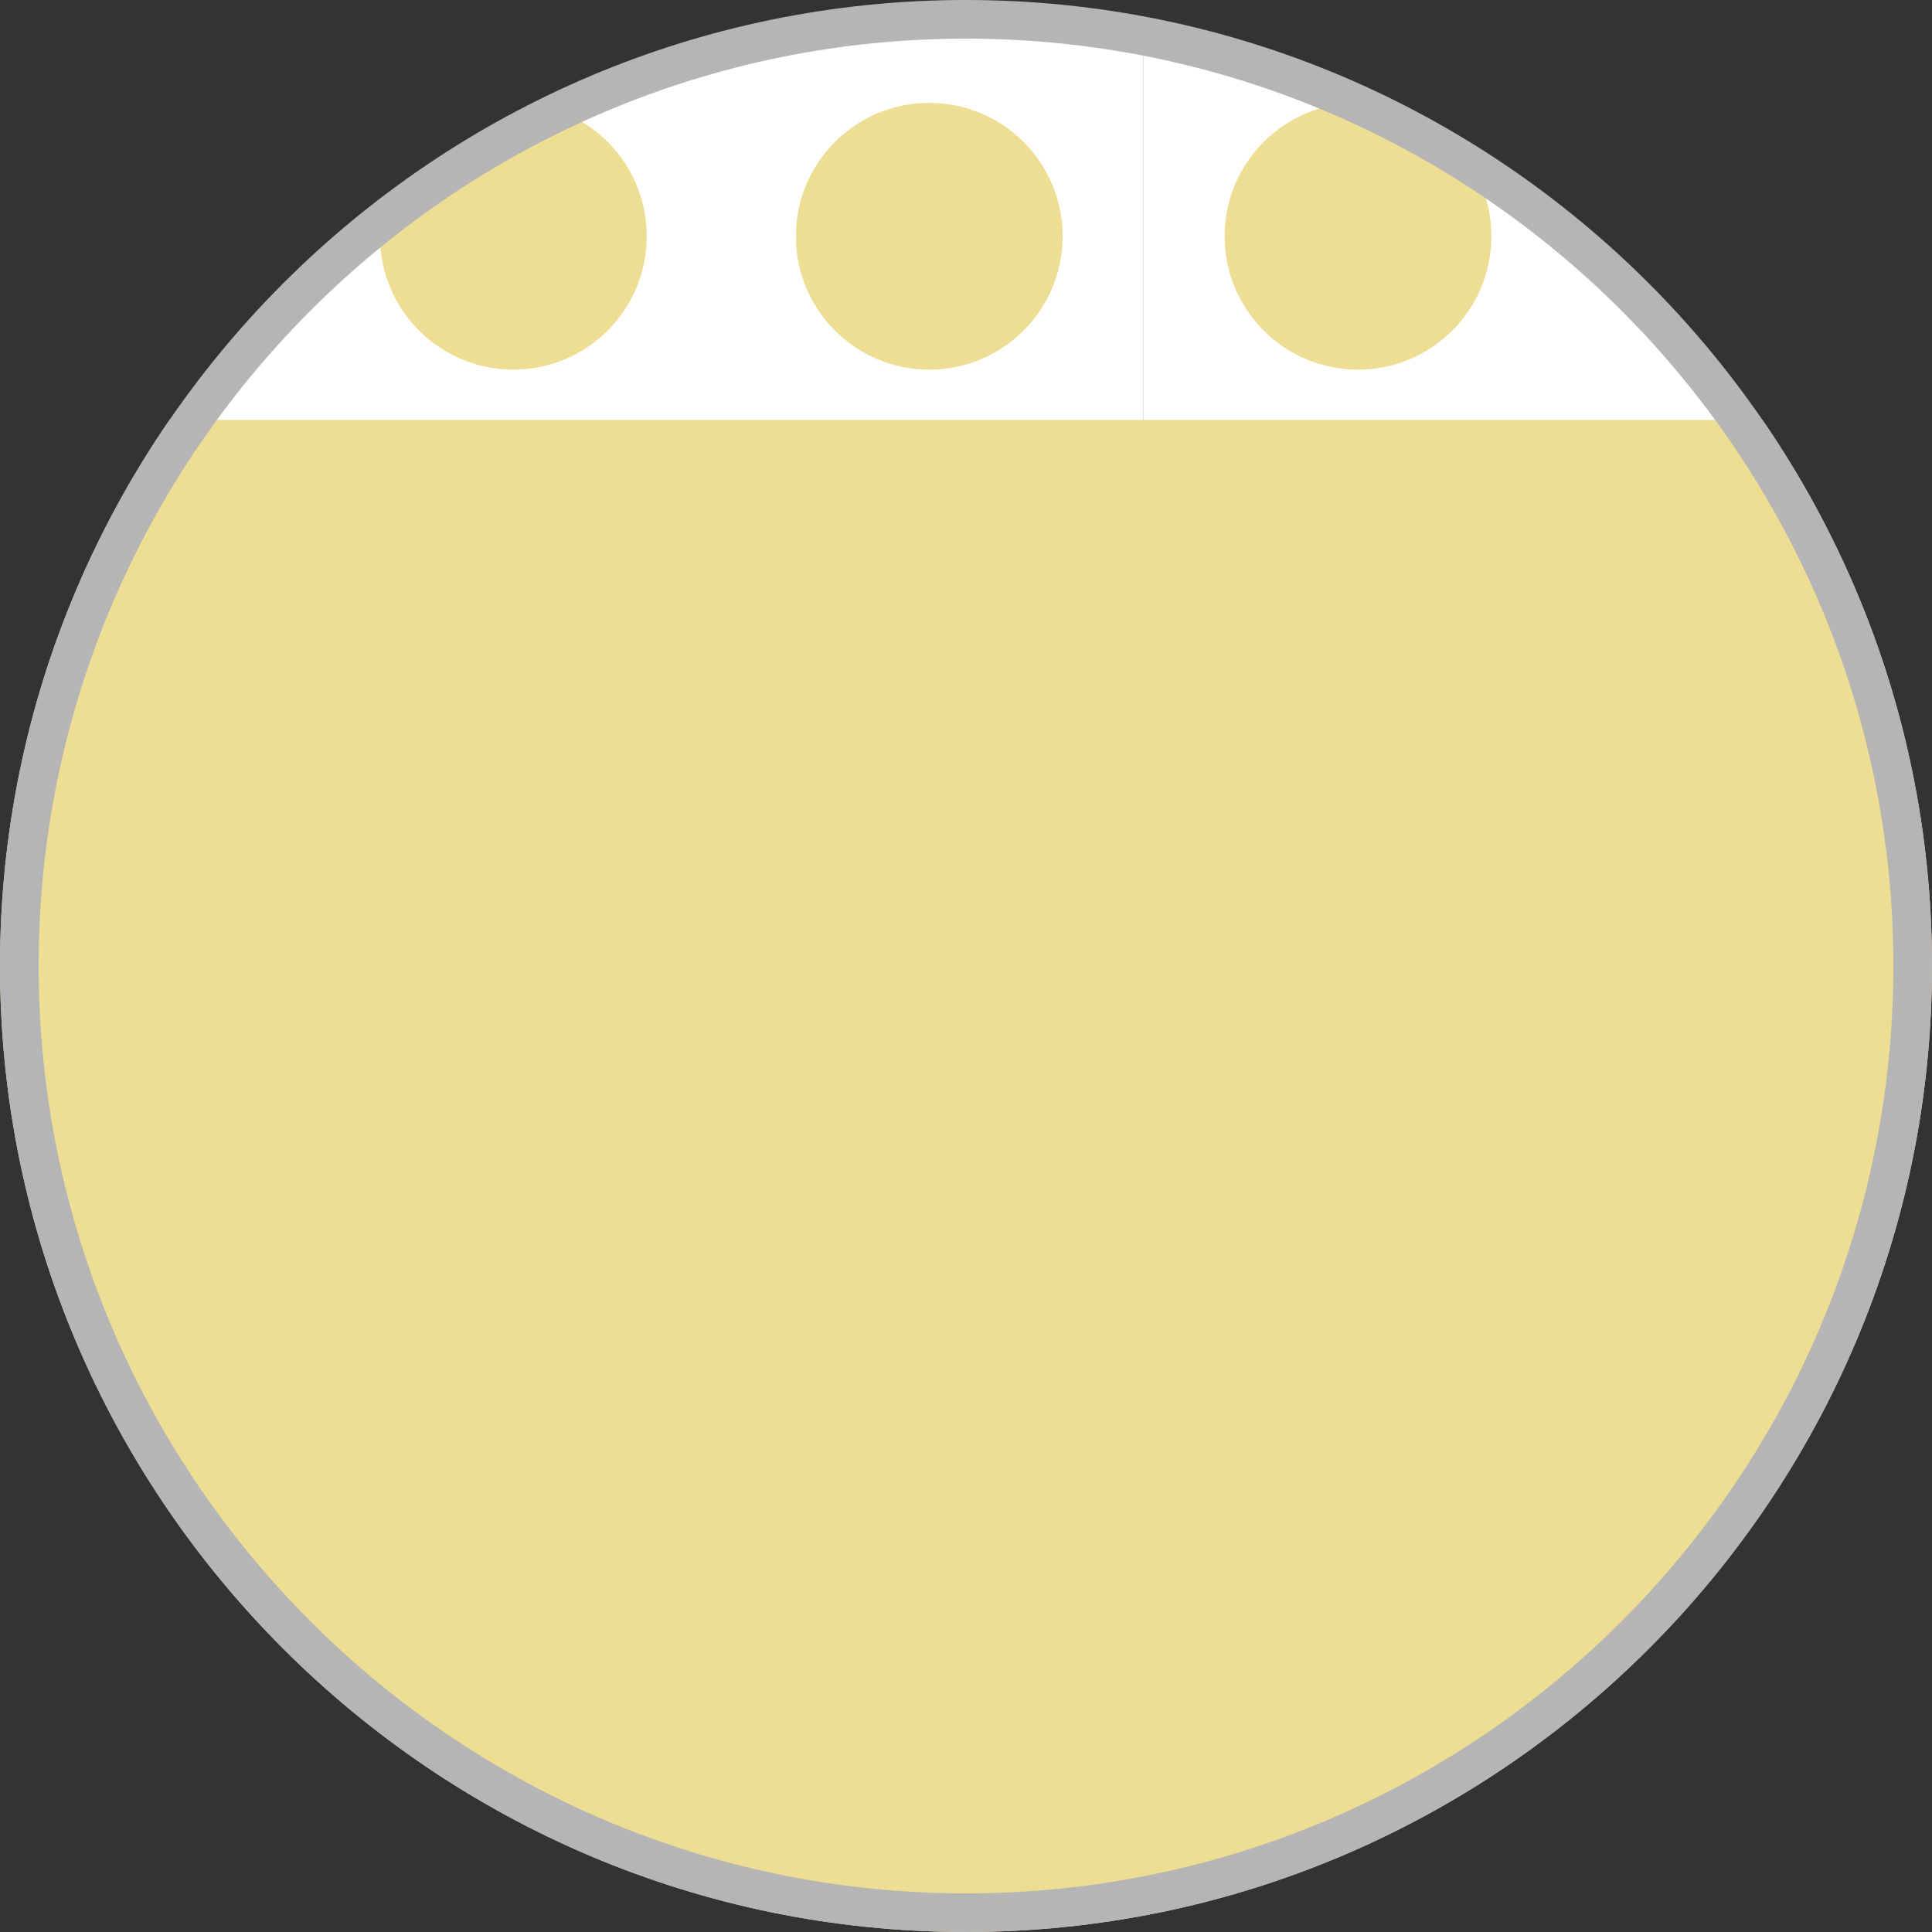
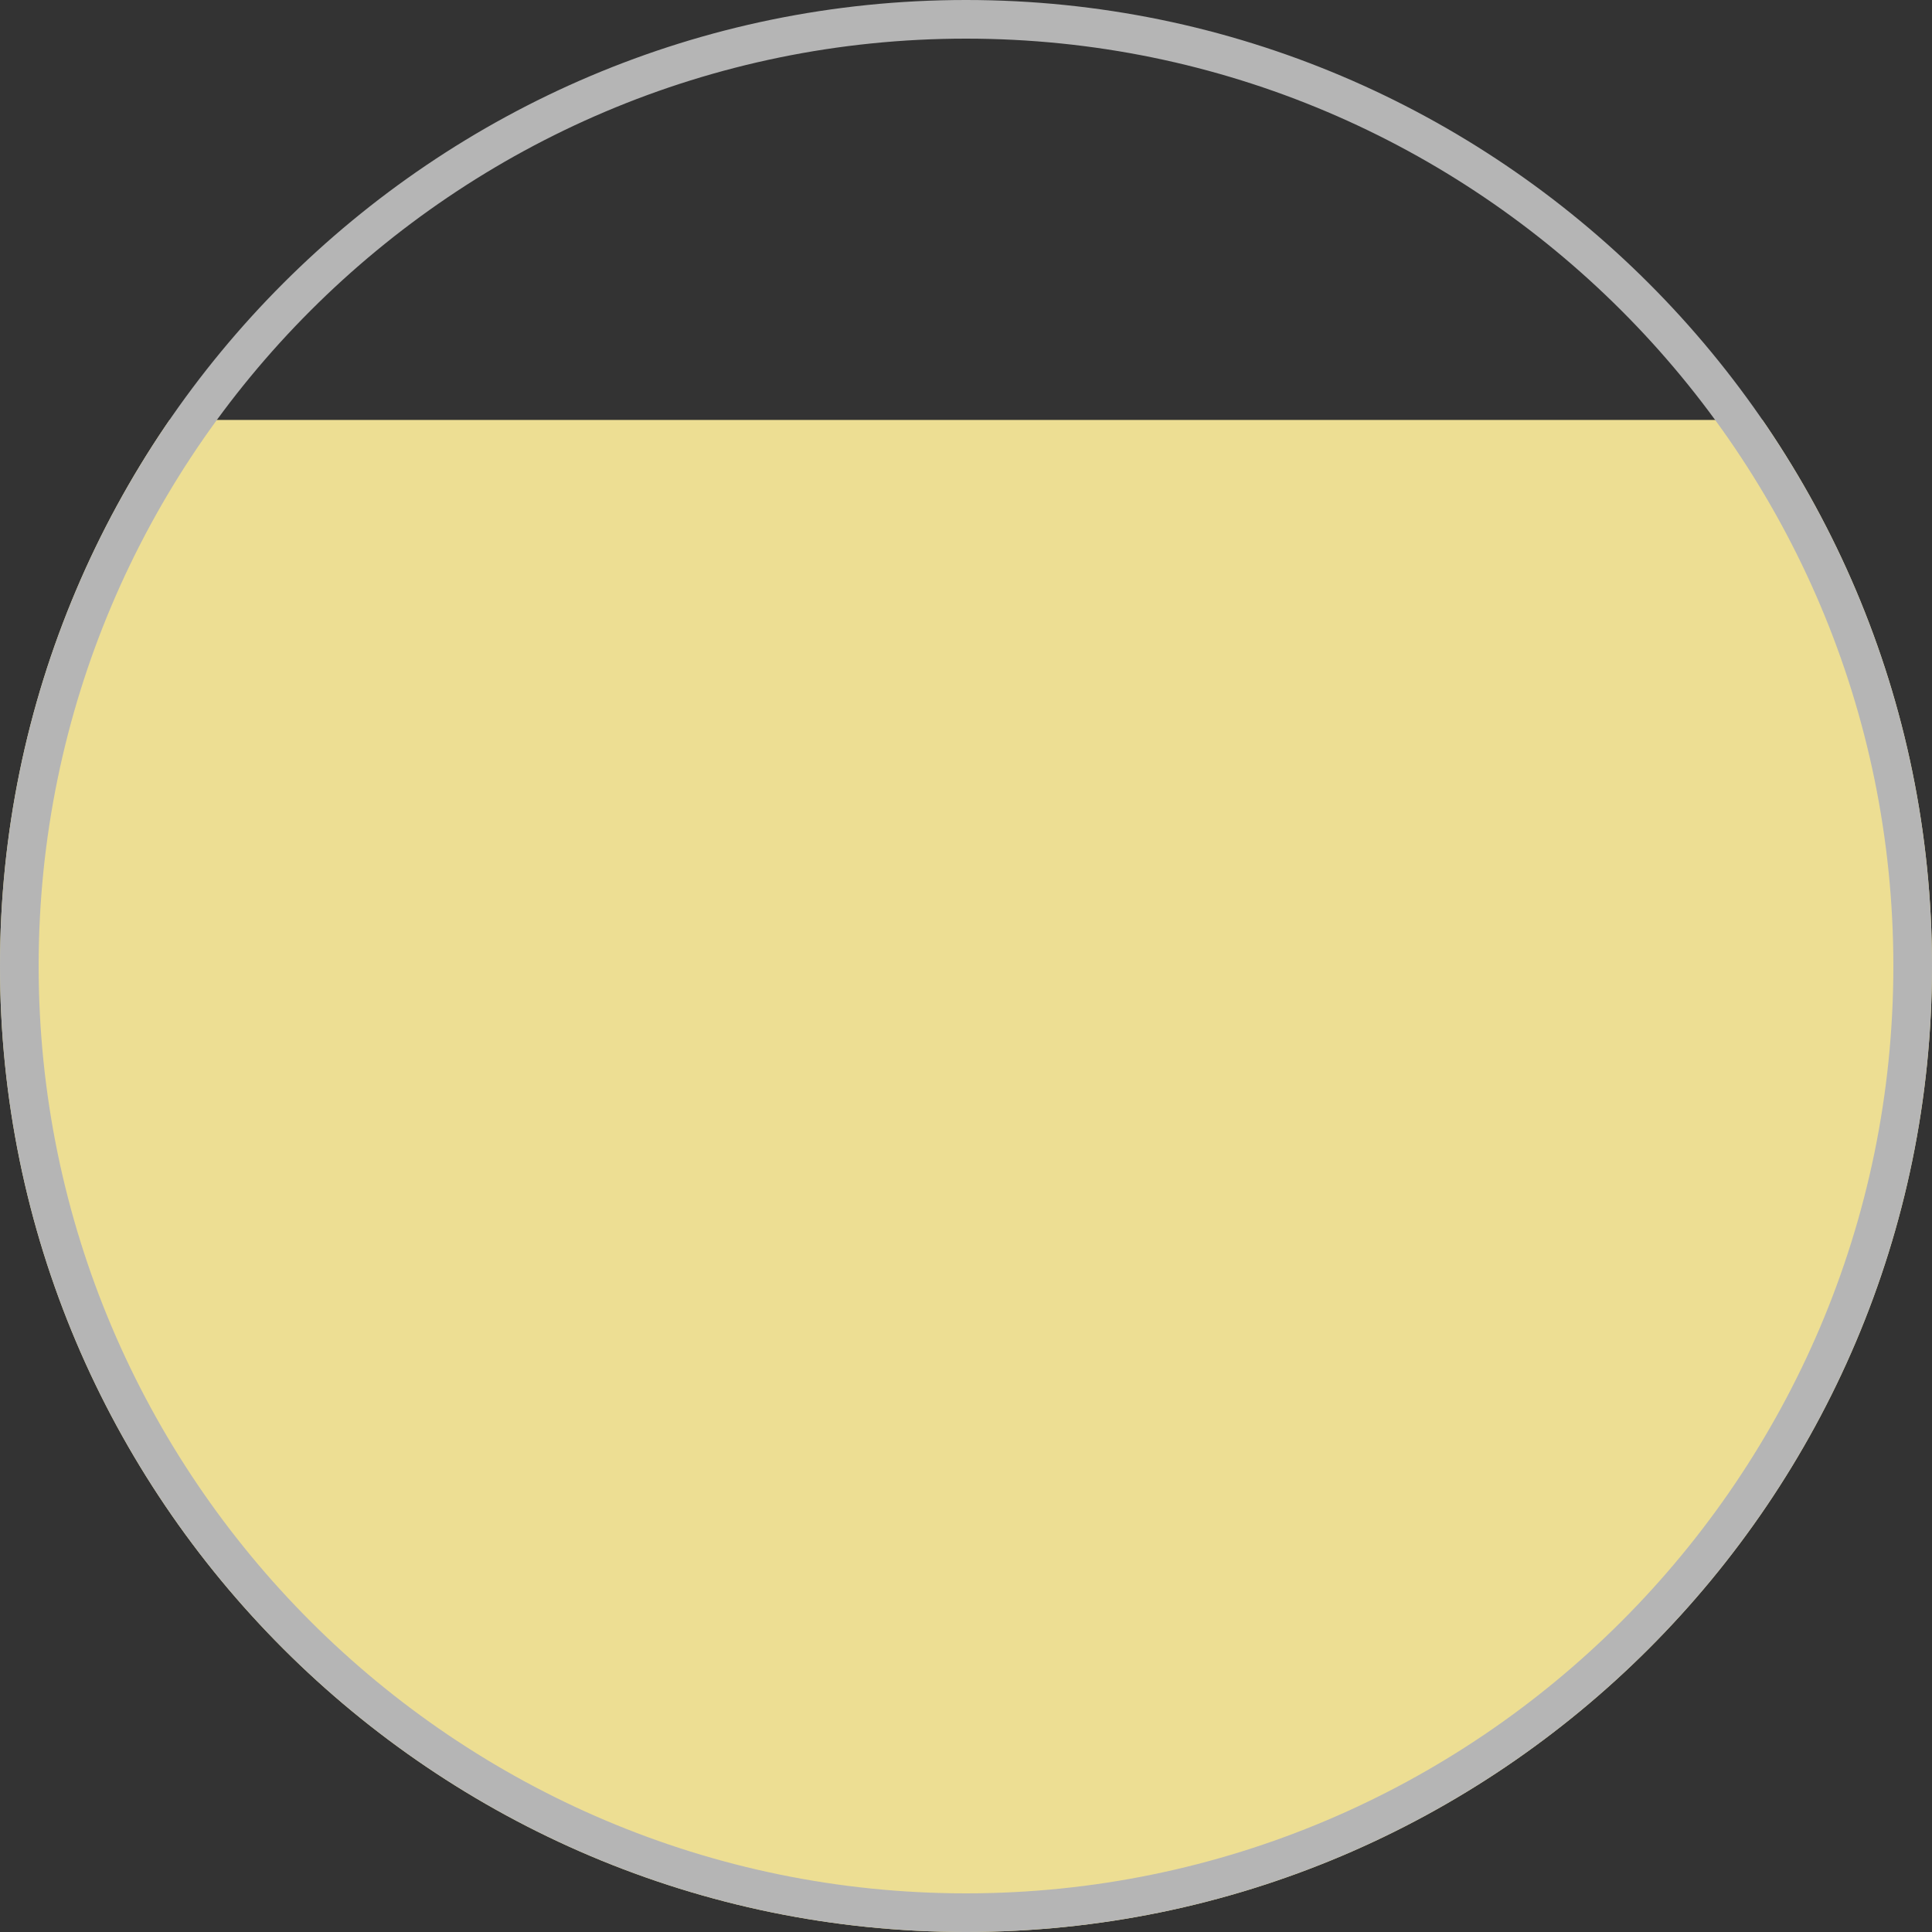
<svg xmlns="http://www.w3.org/2000/svg" xmlns:xlink="http://www.w3.org/1999/xlink" version="1.1" id="Layer_1" x="0px" y="0px" width="50px" height="50px" viewBox="0 0 50 50" enable-background="new 0 0 50 50" xml:space="preserve">
  <rect x="0" y="0" width="50" height="50" fill="#333333" stroke="none" />
  <g>
    <defs>
      <path id="SVGID_1_" d="M25,50C11.215,50,0,38.785,0,25C0,11.215,11.215,0,25,0c13.785,0,25,11.215,25,25    C50,38.785,38.785,50,25,50z" />
    </defs>
    <clipPath id="SVGID_2_">
      <use xlink:href="#SVGID_1_" overflow="visible" />
    </clipPath>
    <g clip-path="url(#SVGID_2_)">
      <g>
        <defs>
-           <circle id="SVGID_3_" cx="25" cy="25" r="24.5" />
-         </defs>
+           </defs>
        <clipPath id="SVGID_4_">
          <use xlink:href="#SVGID_3_" overflow="visible" />
        </clipPath>
        <g clip-path="url(#SVGID_4_)">
          <g>
            <defs>
              <rect id="SVGID_5_" x="29.597" y="-17.523" width="75.684" height="75.684" />
            </defs>
            <clipPath id="SVGID_6_">
              <use xlink:href="#SVGID_5_" overflow="visible" />
            </clipPath>
            <rect x="29.597" y="-17.523" clip-path="url(#SVGID_6_)" fill="#FFFFFF" width="75.684" height="75.684" />
            <g clip-path="url(#SVGID_6_)">
              <circle fill="#EDDE93" cx="35.145" cy="-3.356" r="3.452" />
              <circle fill="#EDDE93" cx="45.91" cy="-3.356" r="3.452" />
              <circle fill="#EDDE93" cx="35.145" cy="6.114" r="3.452" />
              <circle fill="#EDDE93" cx="45.91" cy="6.114" r="3.452" />
              <circle fill="#EDDE93" cx="35.145" cy="15.584" r="3.452" />
              <circle fill="#EDDE93" cx="45.91" cy="15.584" r="3.452" />
              <circle fill="#EDDE93" cx="35.145" cy="25.054" r="3.452" />
              <circle fill="#EDDE93" cx="45.91" cy="25.054" r="3.452" />
              <circle fill="#EDDE93" cx="35.145" cy="34.523" r="3.452" />
-               <circle fill="#EDDE93" cx="45.91" cy="34.523" r="3.452" />
              <circle fill="#EDDE93" cx="35.145" cy="43.993" r="3.452" />
              <circle fill="#EDDE93" cx="45.91" cy="43.993" r="3.452" />
            </g>
          </g>
        </g>
        <g clip-path="url(#SVGID_4_)">
          <g>
            <defs>
              <rect id="SVGID_7_" x="-46.087" y="-17.523" width="75.684" height="75.684" />
            </defs>
            <clipPath id="SVGID_8_">
              <use xlink:href="#SVGID_7_" overflow="visible" />
            </clipPath>
            <rect x="-46.087" y="-17.523" clip-path="url(#SVGID_8_)" fill="#FFFFFF" width="75.684" height="75.684" />
            <g clip-path="url(#SVGID_8_)">
              <circle fill="#EDDE93" cx="2.52" cy="-3.356" r="3.452" />
              <circle fill="#EDDE93" cx="13.285" cy="-3.356" r="3.452" />
              <circle fill="#EDDE93" cx="24.049" cy="-3.356" r="3.452" />
-               <circle fill="#EDDE93" cx="2.52" cy="6.114" r="3.452" />
              <circle fill="#EDDE93" cx="13.285" cy="6.114" r="3.452" />
              <circle fill="#EDDE93" cx="24.049" cy="6.114" r="3.452" />
              <circle fill="#EDDE93" cx="2.52" cy="15.584" r="3.452" />
              <circle fill="#EDDE93" cx="13.285" cy="15.584" r="3.452" />
              <circle fill="#EDDE93" cx="24.049" cy="15.584" r="3.452" />
              <circle fill="#EDDE93" cx="2.52" cy="25.054" r="3.452" />
              <circle fill="#EDDE93" cx="13.285" cy="25.054" r="3.452" />
              <circle fill="#EDDE93" cx="24.049" cy="25.054" r="3.452" />
              <circle fill="#EDDE93" cx="2.52" cy="34.523" r="3.452" />
              <circle fill="#EDDE93" cx="13.285" cy="34.523" r="3.452" />
              <circle fill="#EDDE93" cx="24.049" cy="34.523" r="3.452" />
              <circle fill="#EDDE93" cx="2.52" cy="43.993" r="3.452" />
              <circle fill="#EDDE93" cx="13.285" cy="43.993" r="3.452" />
              <circle fill="#EDDE93" cx="24.049" cy="43.993" r="3.452" />
            </g>
          </g>
        </g>
      </g>
      <path fill="#B5B5B5" d="M25,49.876C11.283,49.876,0.124,38.717,0.124,25C0.124,11.283,11.283,0.123,25,0.123    c13.716,0,24.875,11.16,24.875,24.876C49.876,38.717,38.717,49.876,25,49.876z M25,0.876C11.698,0.876,0.877,11.698,0.877,25    c0,13.302,10.822,24.125,24.124,24.125c13.301,0,24.124-10.822,24.124-24.125C49.124,11.698,38.302,0.876,25,0.876z" />
    </g>
    <rect x="-9.583" y="10.868" clip-path="url(#SVGID_2_)" fill="#EDDE93" width="69.167" height="42.556" />
    <g clip-path="url(#SVGID_2_)">
      <path fill="#B5B5B5" d="M25,50C11.215,50,0,38.785,0,25C0,11.215,11.215,0,25,0c13.785,0,25,11.215,25,25    C50,38.785,38.785,50,25,50z M25,1C11.767,1,1,11.766,1,25c0,13.234,10.767,24,24,24c13.233,0,24-10.767,24-24    C49,11.766,38.233,1,25,1z" />
    </g>
    <g clip-path="url(#SVGID_2_)">
      <defs>
        <circle id="SVGID_9_" cx="79.994" cy="28.646" r="24.5" />
      </defs>
      <clipPath id="SVGID_10_">
        <use xlink:href="#SVGID_9_" overflow="visible" />
      </clipPath>
      <rect x="45.41" y="34.716" clip-path="url(#SVGID_10_)" fill="#E0E1E0" width="69.167" height="21.794" />
    </g>
  </g>
</svg>